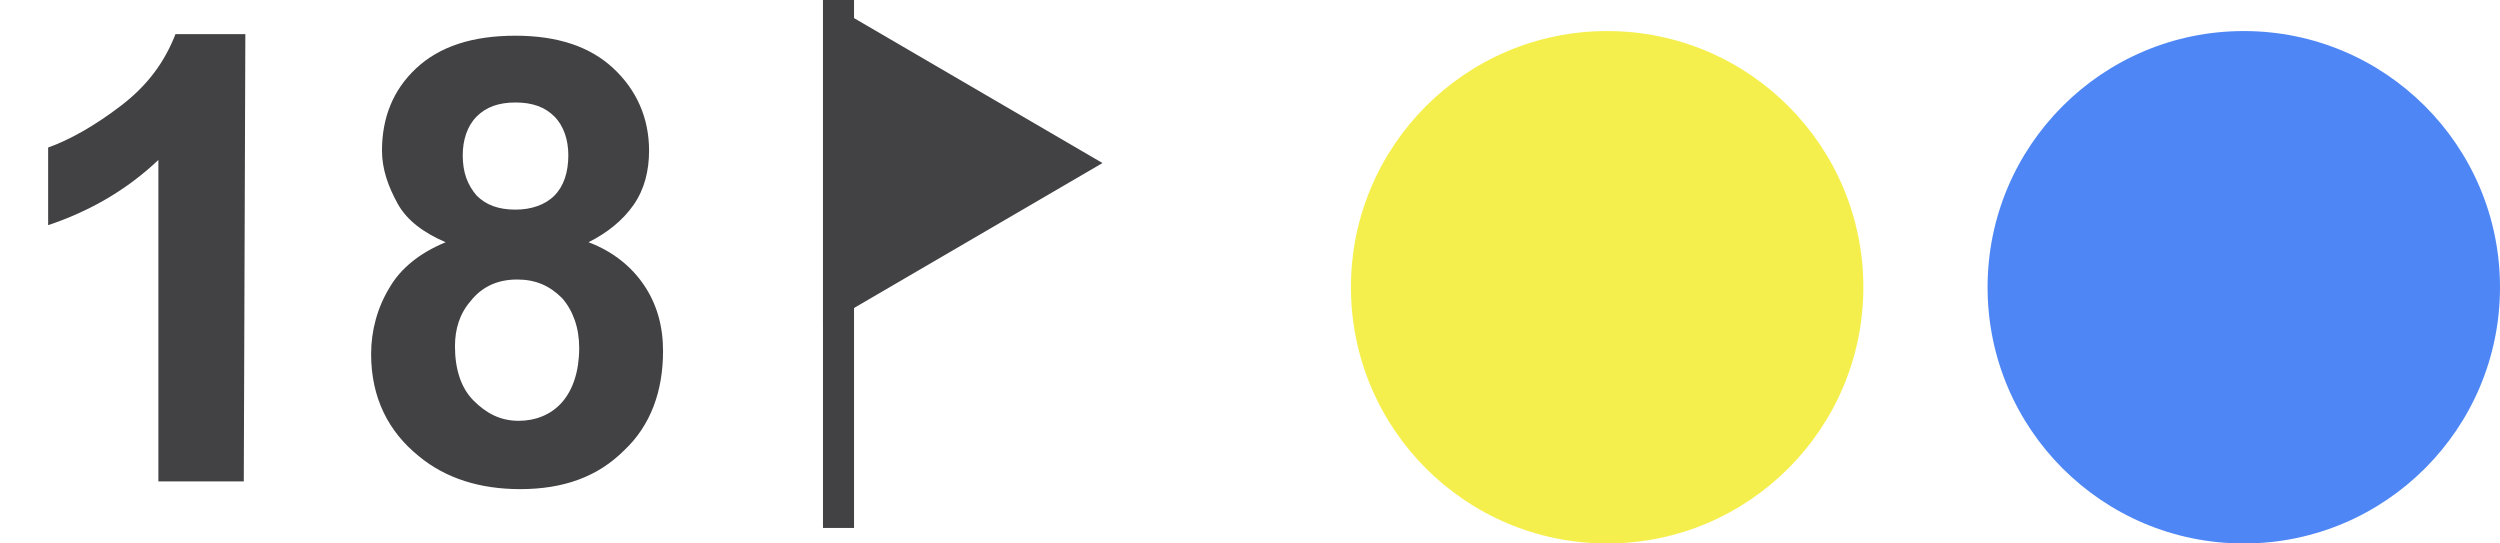
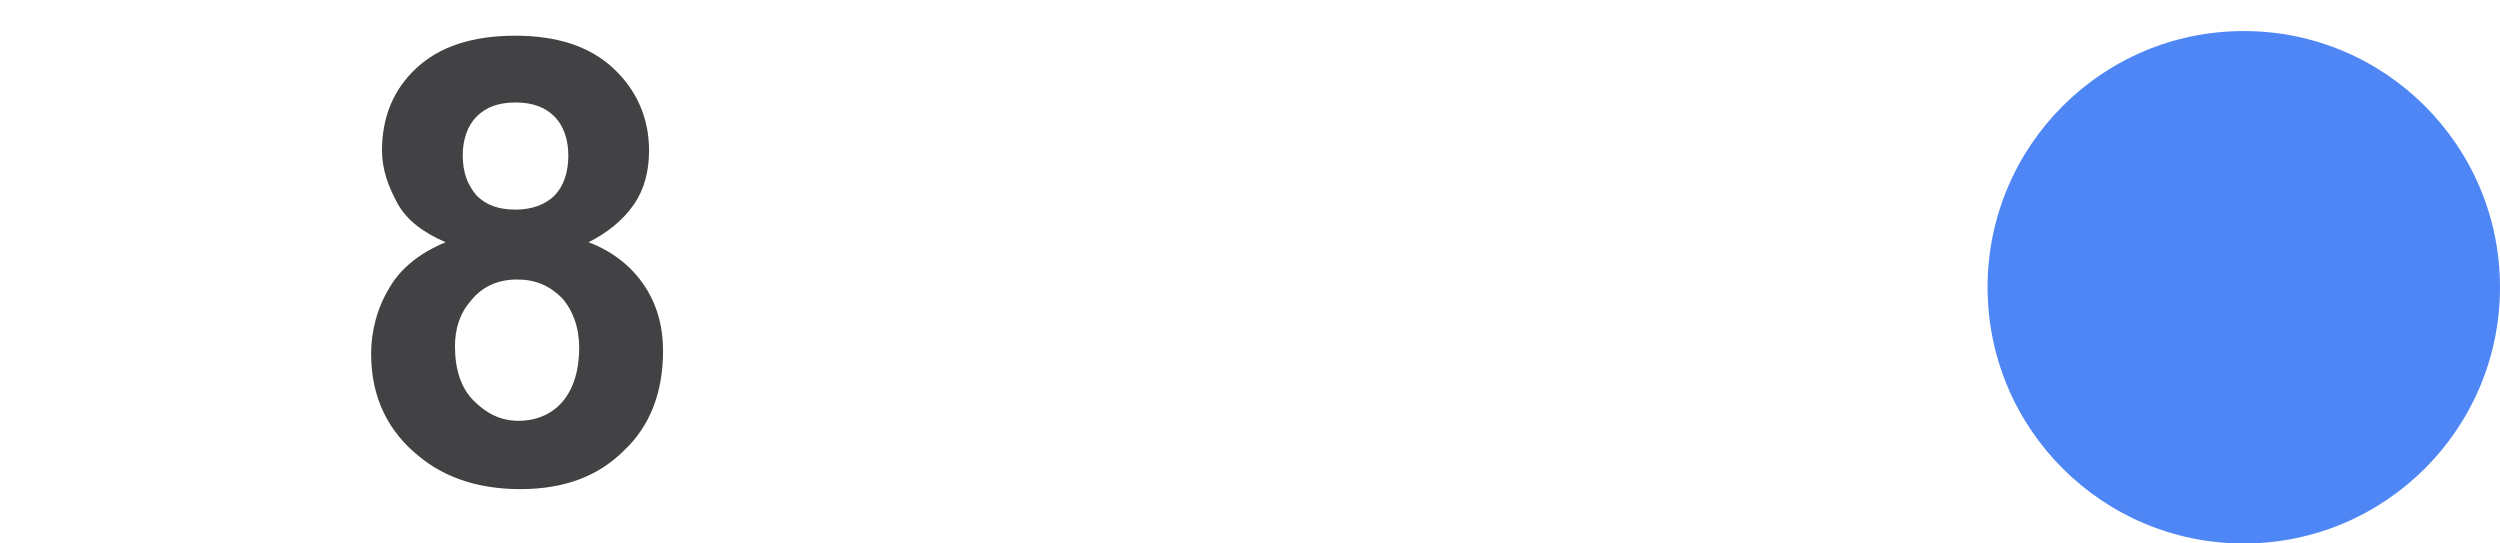
<svg xmlns="http://www.w3.org/2000/svg" xmlns:xlink="http://www.w3.org/1999/xlink" id="Lager_1" x="0px" y="0px" viewBox="0 0 161 35" style="enable-background:new 0 0 161 35;" xml:space="preserve">
  <style type="text/css">	.st0{clip-path:url(#SVGID_00000144334405369677806540000011520453291649321876_);}	.st1{enable-background:new    ;}	.st2{fill:#424144;}	.st3{fill:none;stroke:#424144;stroke-width:2;}	.st4{fill:#F5EF4E;}	.st5{fill:#4E87F5;}</style>
  <g>
    <g>
      <defs>
        <rect id="SVGID_1_" width="161" height="35" />
      </defs>
      <clipPath id="SVGID_00000098943965087265779240000004736039356560971966_">
        <use xlink:href="#SVGID_1_" style="overflow:visible;" />
      </clipPath>
      <g id="Web_1920_27" style="clip-path:url(#SVGID_00000098943965087265779240000004736039356560971966_);">
        <g class="st1">
-           <path class="st2" d="M15.7,31h-5.5V10.3c-2,1.9-4.4,3.3-7.1,4.2v-5c1.4-0.5,3-1.4,4.7-2.7s2.8-2.8,3.5-4.6h4.5L15.7,31L15.7,31z     " />
          <path class="st2" d="M28.7,15.6c-1.4-0.6-2.5-1.4-3.1-2.5s-1-2.2-1-3.4c0-2.1,0.7-3.9,2.2-5.3s3.6-2.1,6.4-2.1     c2.7,0,4.8,0.7,6.3,2.1s2.3,3.2,2.3,5.3c0,1.3-0.3,2.5-1,3.5s-1.7,1.8-2.9,2.4c1.6,0.6,2.8,1.6,3.6,2.8c0.8,1.2,1.2,2.6,1.2,4.2     c0,2.6-0.8,4.8-2.5,6.4c-1.7,1.7-3.9,2.5-6.7,2.5c-2.6,0-4.8-0.7-6.5-2.1c-2-1.6-3.1-3.8-3.1-6.6c0-1.5,0.4-3,1.2-4.3     C25.8,17.3,27,16.3,28.7,15.6z M29.3,22.3c0,1.5,0.4,2.7,1.2,3.5c0.8,0.8,1.7,1.3,2.9,1.3c1.1,0,2.1-0.4,2.8-1.2s1.1-2,1.1-3.5     c0-1.3-0.4-2.4-1.1-3.2c-0.8-0.8-1.7-1.2-2.9-1.2c-1.3,0-2.3,0.5-3,1.4C29.6,20.2,29.3,21.2,29.3,22.3z M29.8,10     c0,1.1,0.3,1.9,0.9,2.6c0.6,0.6,1.4,0.9,2.5,0.9c1,0,1.9-0.3,2.5-0.9s0.9-1.5,0.9-2.6c0-1-0.3-1.9-0.9-2.5     c-0.6-0.6-1.4-0.9-2.5-0.9s-1.9,0.3-2.5,0.9S29.8,9,29.8,10z" />
        </g>
        <g id="Polygon_4" transform="translate(71) rotate(90)">
-           <path class="st2" d="M19.3,17H1.7l8.8-15L19.3,17z" />
-           <path class="st2" d="M10.5,4l-7,12h14L10.5,4 M10.5,0L21,18H0L10.5,0z" />
-         </g>
-         <line id="Line_10" class="st3" x1="54" y1="0" x2="54" y2="34" />
-         <circle id="Ellipse_16" class="st4" cx="103.5" cy="18.5" r="16.5" />
+           </g>
        <circle id="Ellipse_18" class="st5" cx="144.5" cy="18.5" r="16.5" />
      </g>
    </g>
  </g>
</svg>